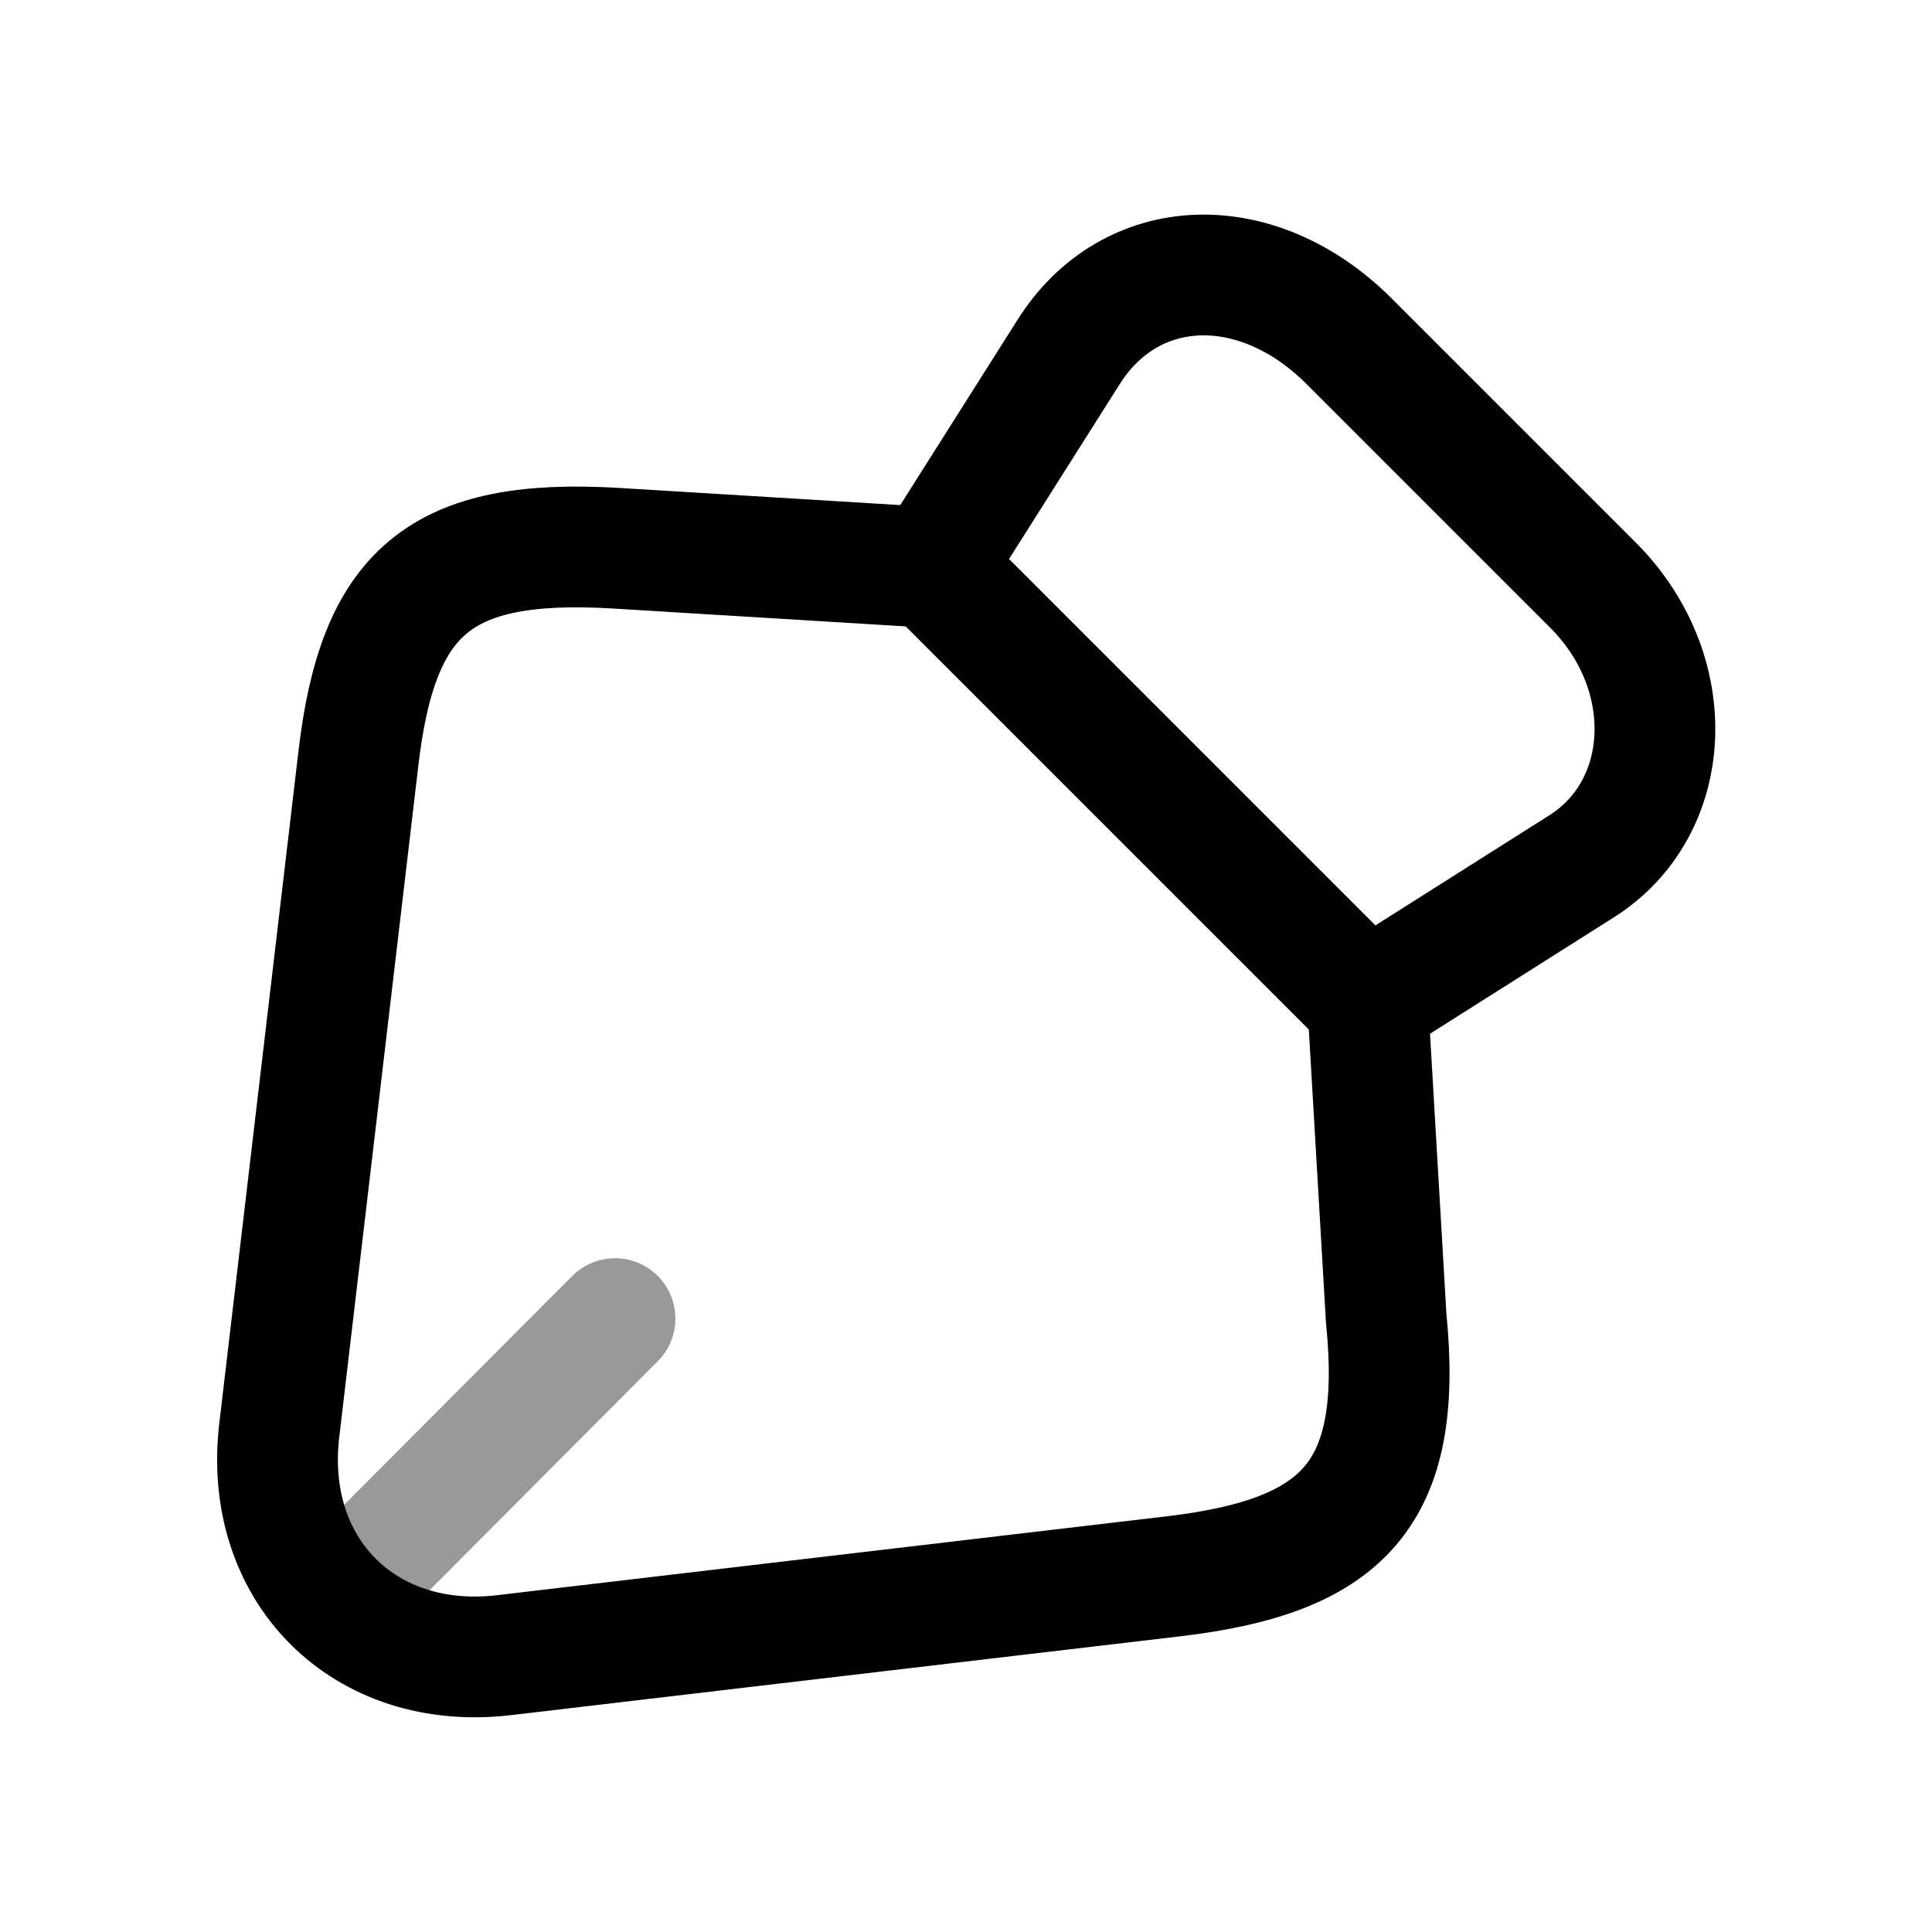
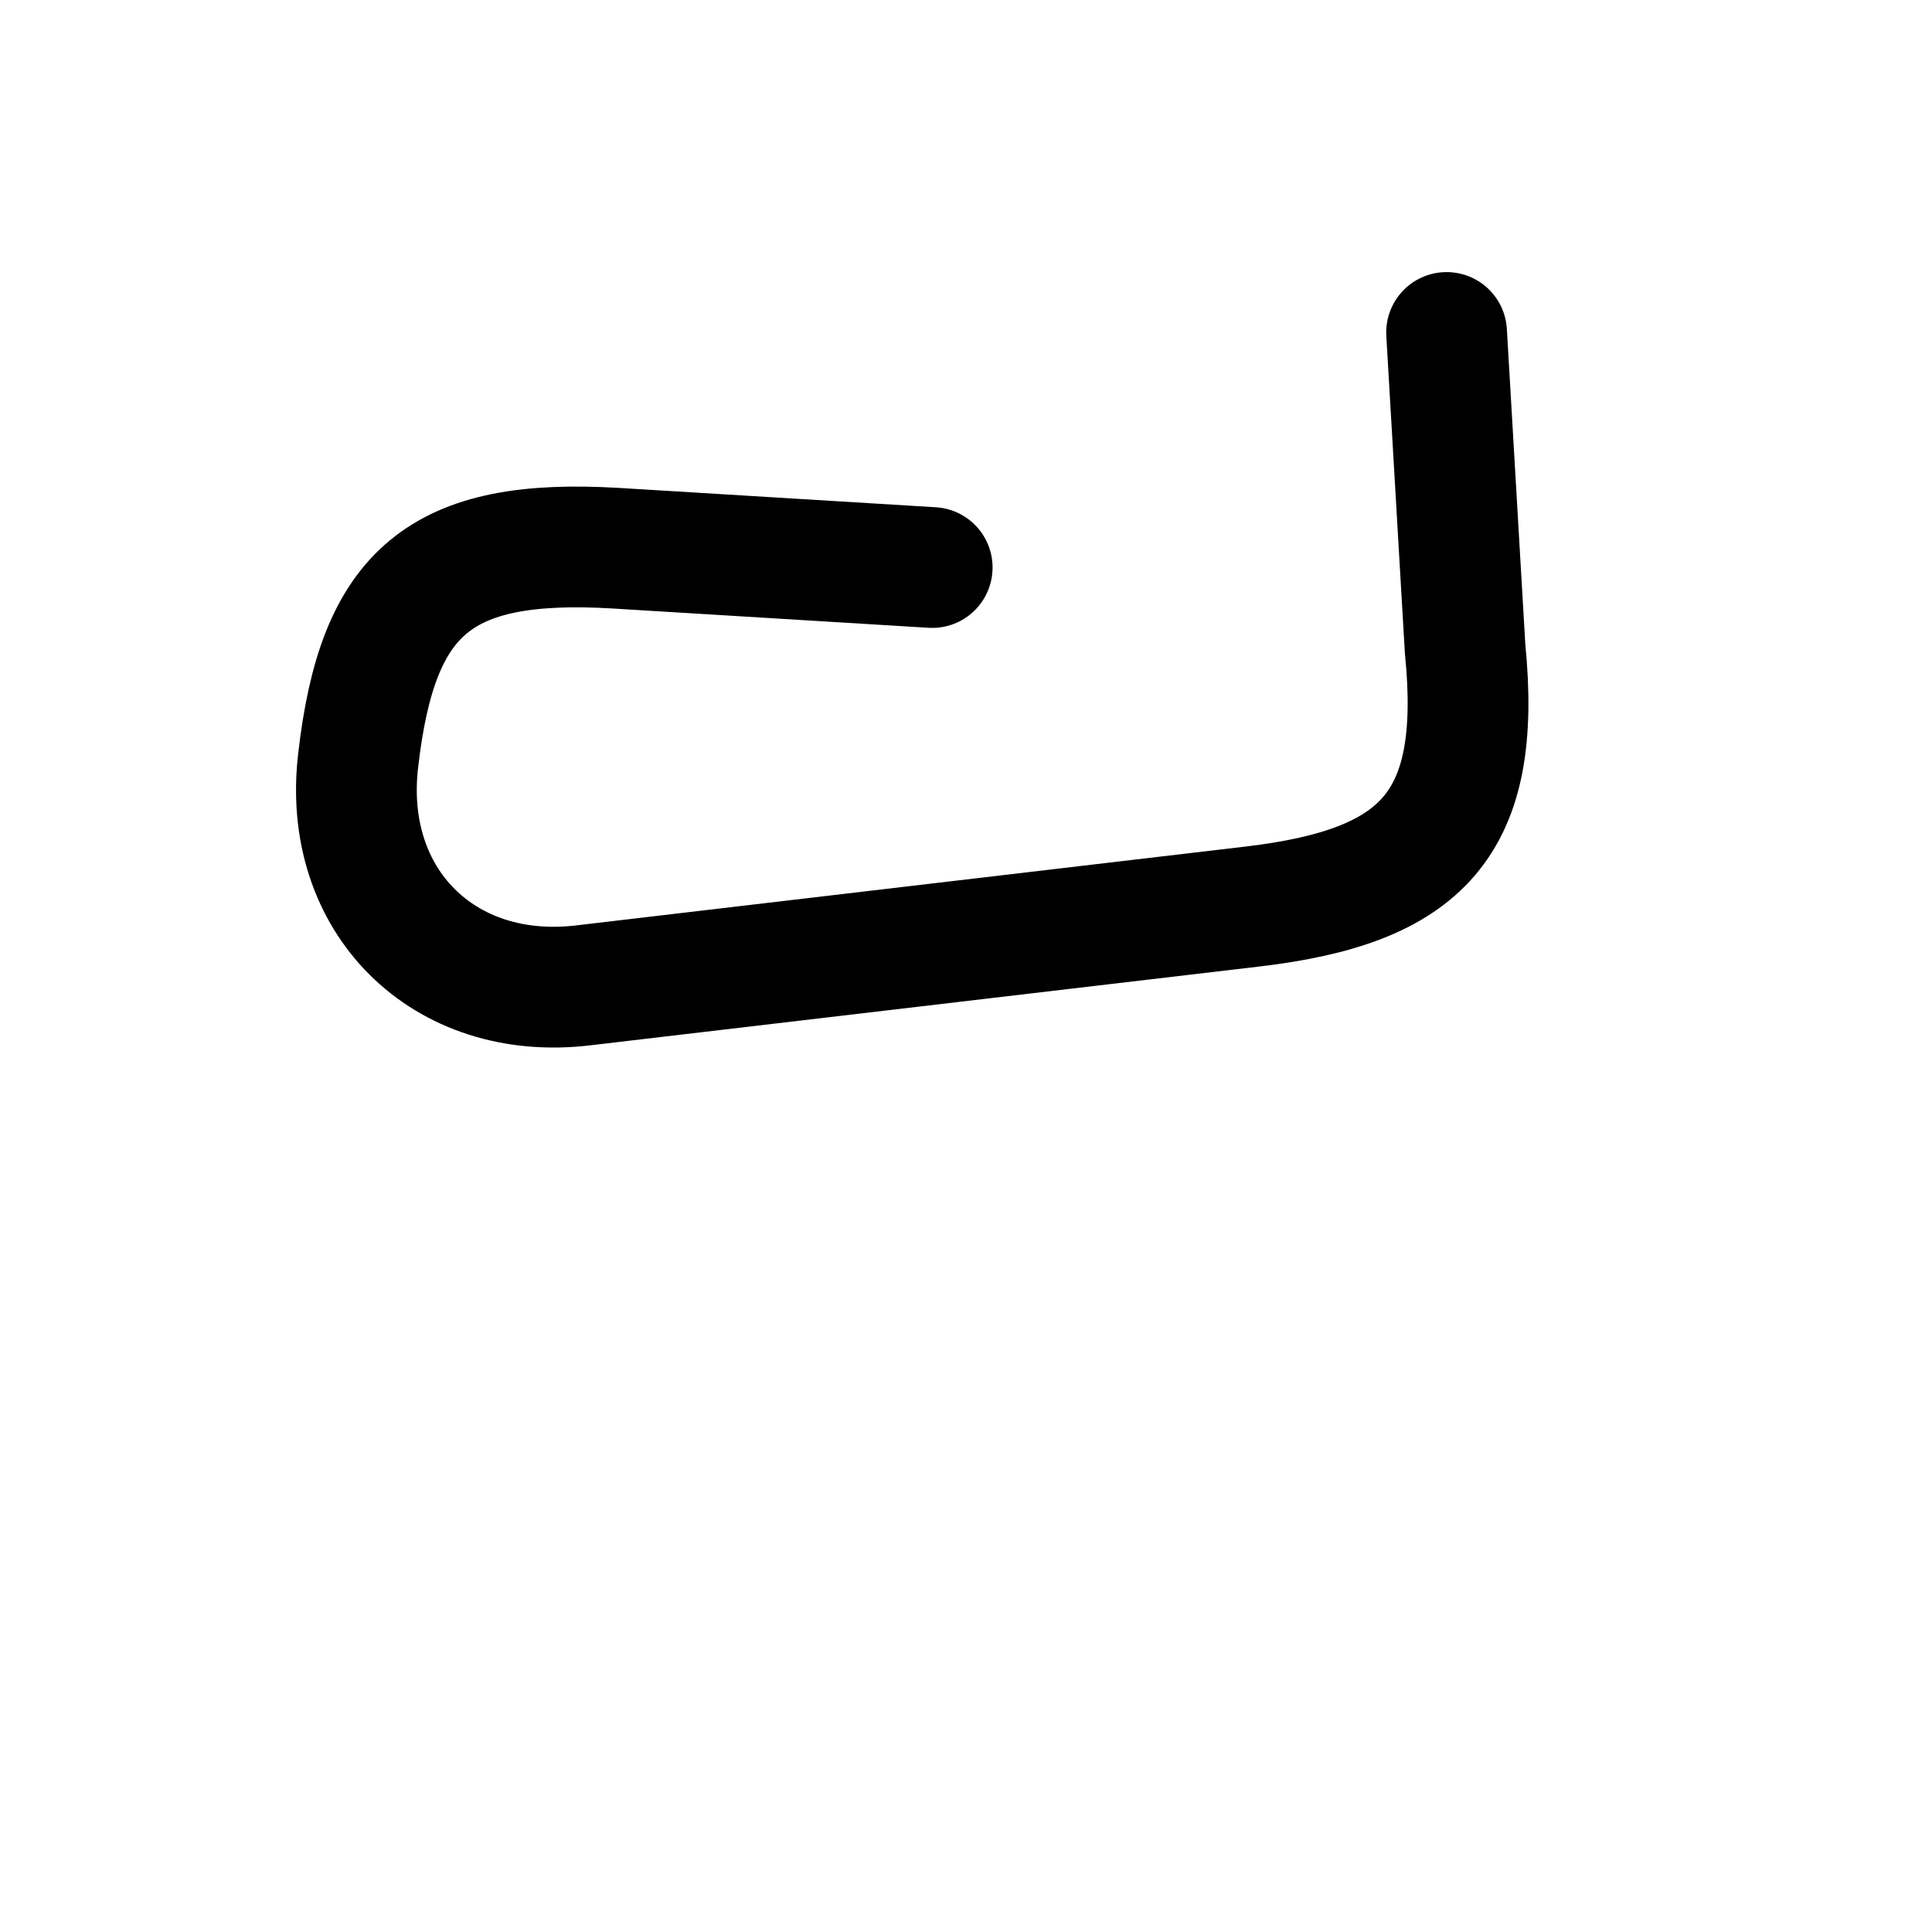
<svg xmlns="http://www.w3.org/2000/svg" fill="none" viewBox="0 0 24 24" stroke="currentColor" aria-hidden="true">
-   <path stroke-linecap="round" stroke-linejoin="round" stroke-width="1.5" d="M19.79 7.27l-3.03-3.03c-1.15-1.15-2.72-1.09-3.49.14l-1.69 2.67 5.4 5.4 2.67-1.69c1.15-.73 1.22-2.41.14-3.49z" />
-   <path stroke-linecap="round" stroke-linejoin="round" stroke-width="1.5" d="M11.58 7.05l-3.93-.24c-2.19-.13-2.96.54-3.2 2.63l-.98 8.32c-.21 1.75 1.06 3.01 2.8 2.8l8.32-.98c2.09-.25 2.85-1.01 2.63-3.2l-.23-3.93" />
-   <path stroke-linecap="round" stroke-linejoin="round" stroke-width="1.5" d="M4.61 19.42l3.03-3.04" opacity=".4" />
+   <path stroke-linecap="round" stroke-linejoin="round" stroke-width="1.5" d="M11.58 7.05l-3.93-.24c-2.19-.13-2.96.54-3.2 2.63c-.21 1.75 1.06 3.01 2.8 2.8l8.32-.98c2.09-.25 2.85-1.01 2.63-3.2l-.23-3.93" />
</svg>